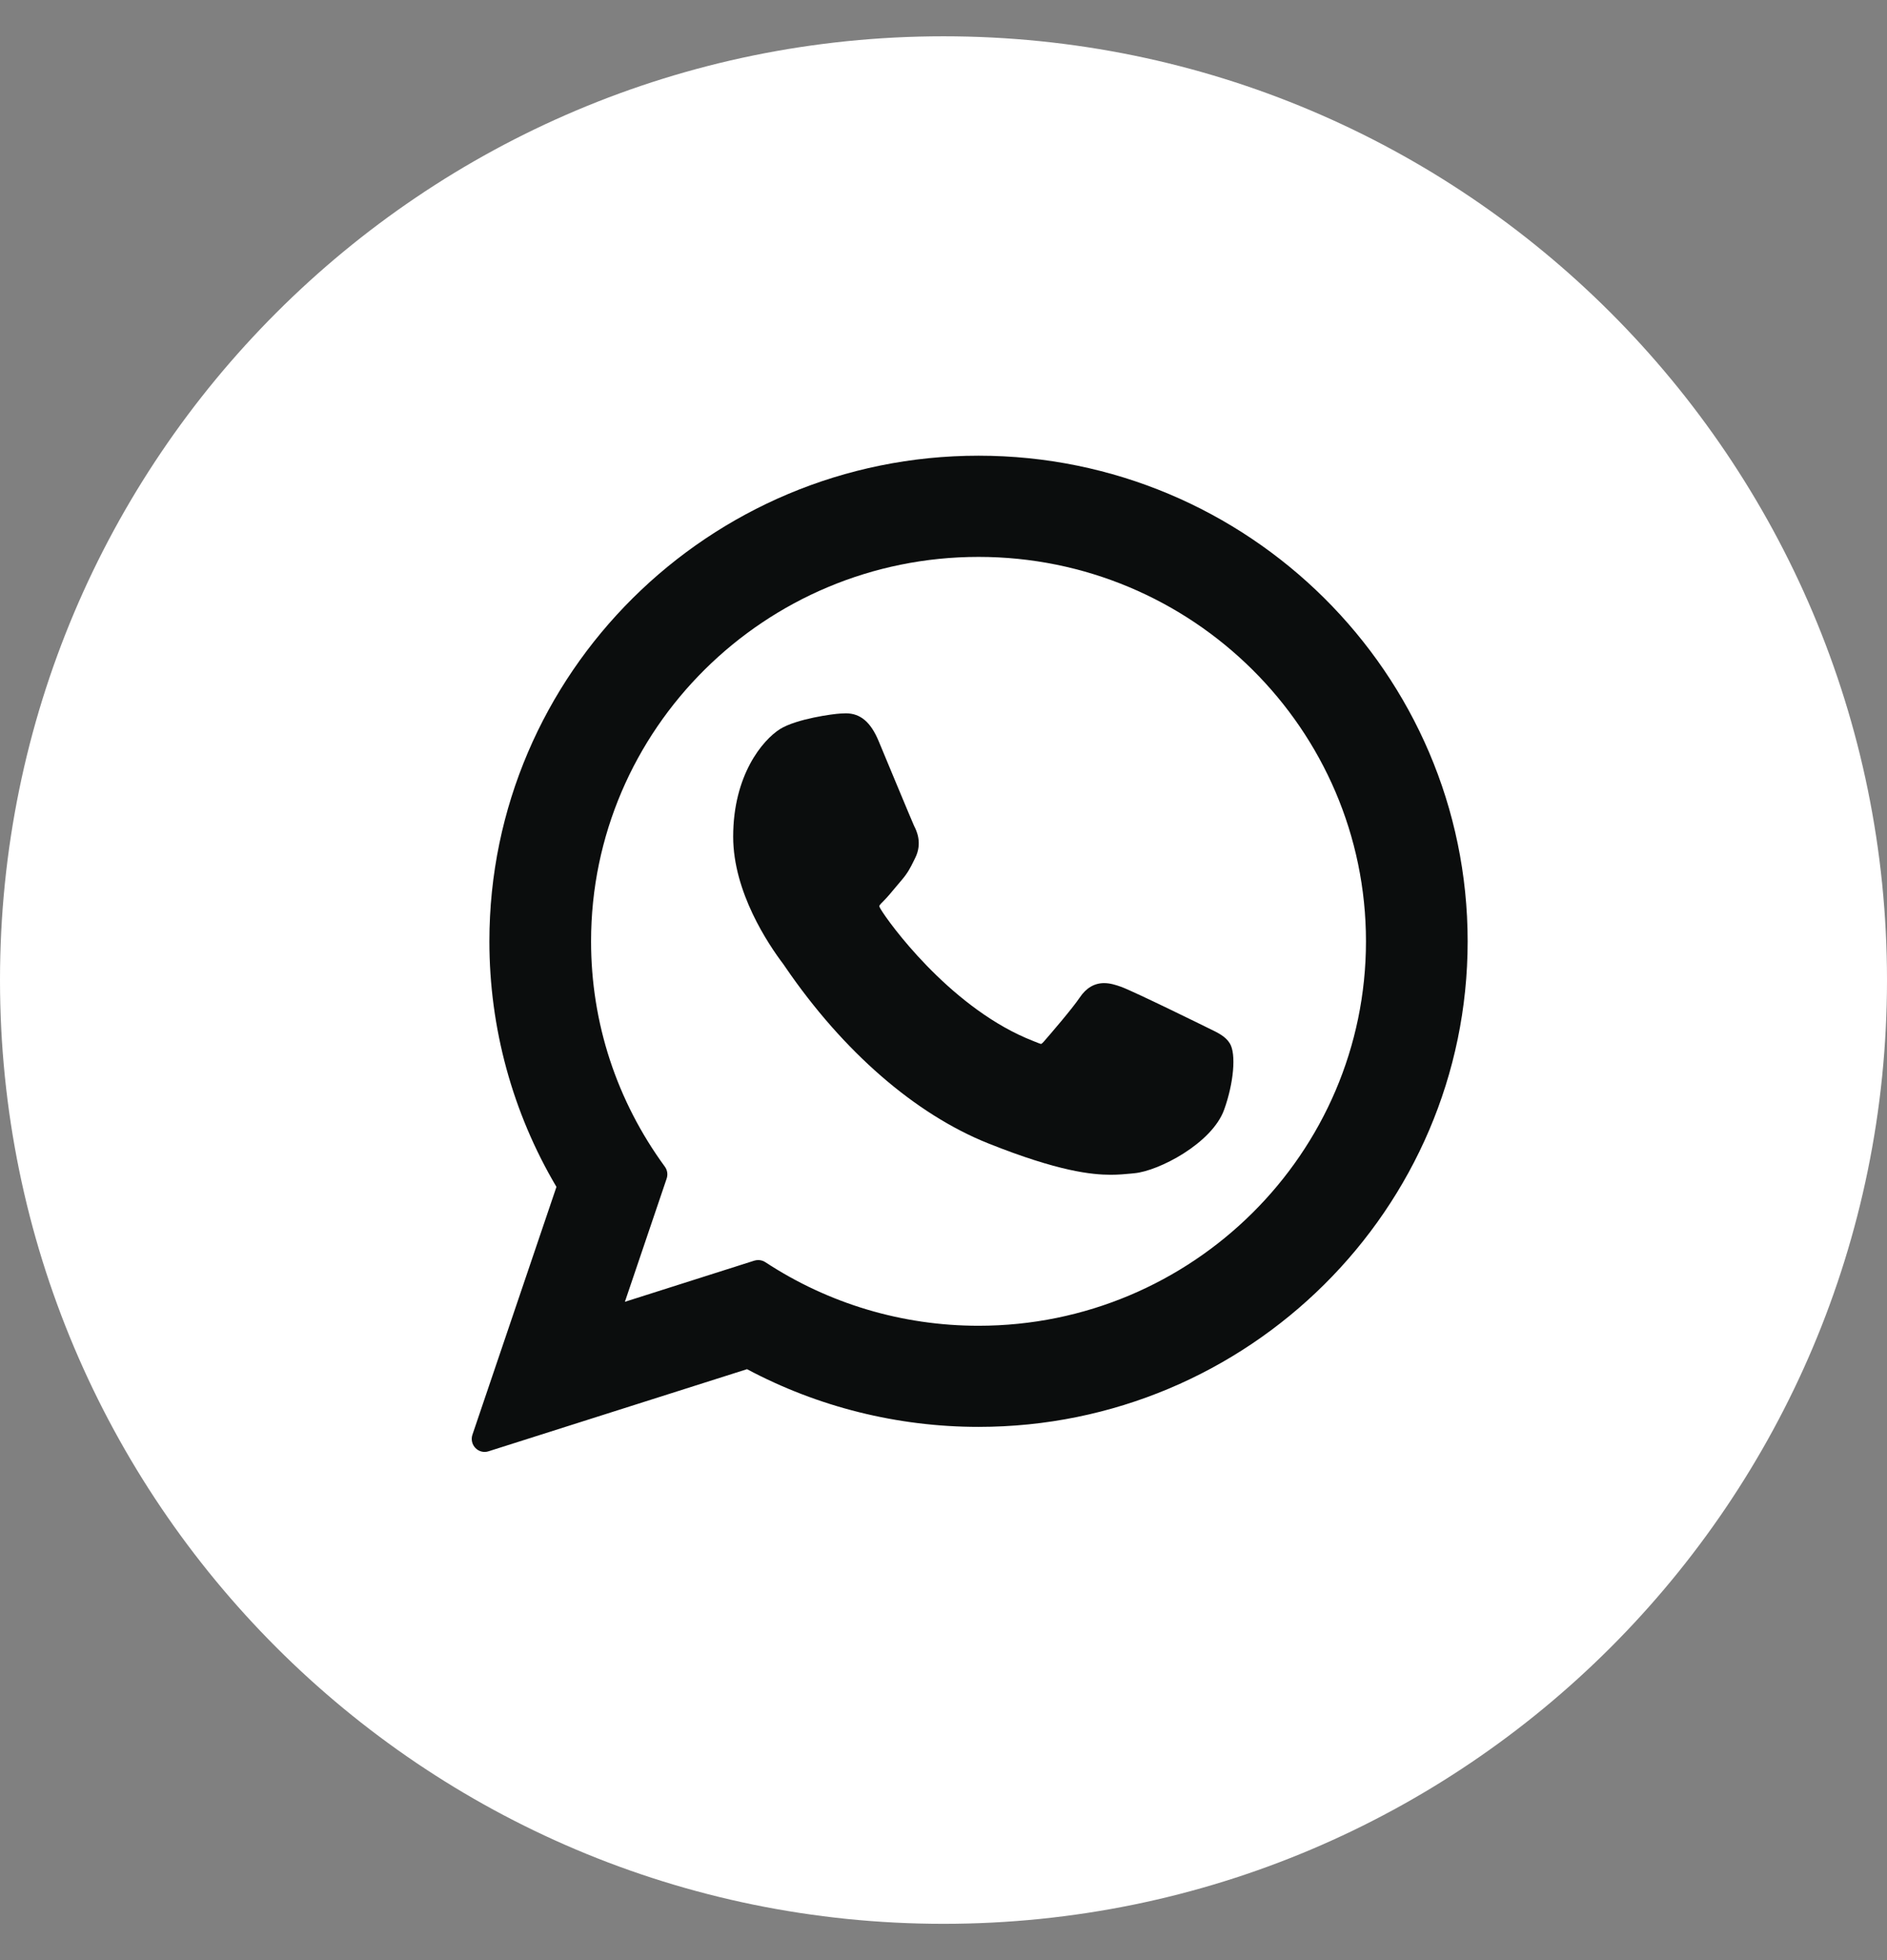
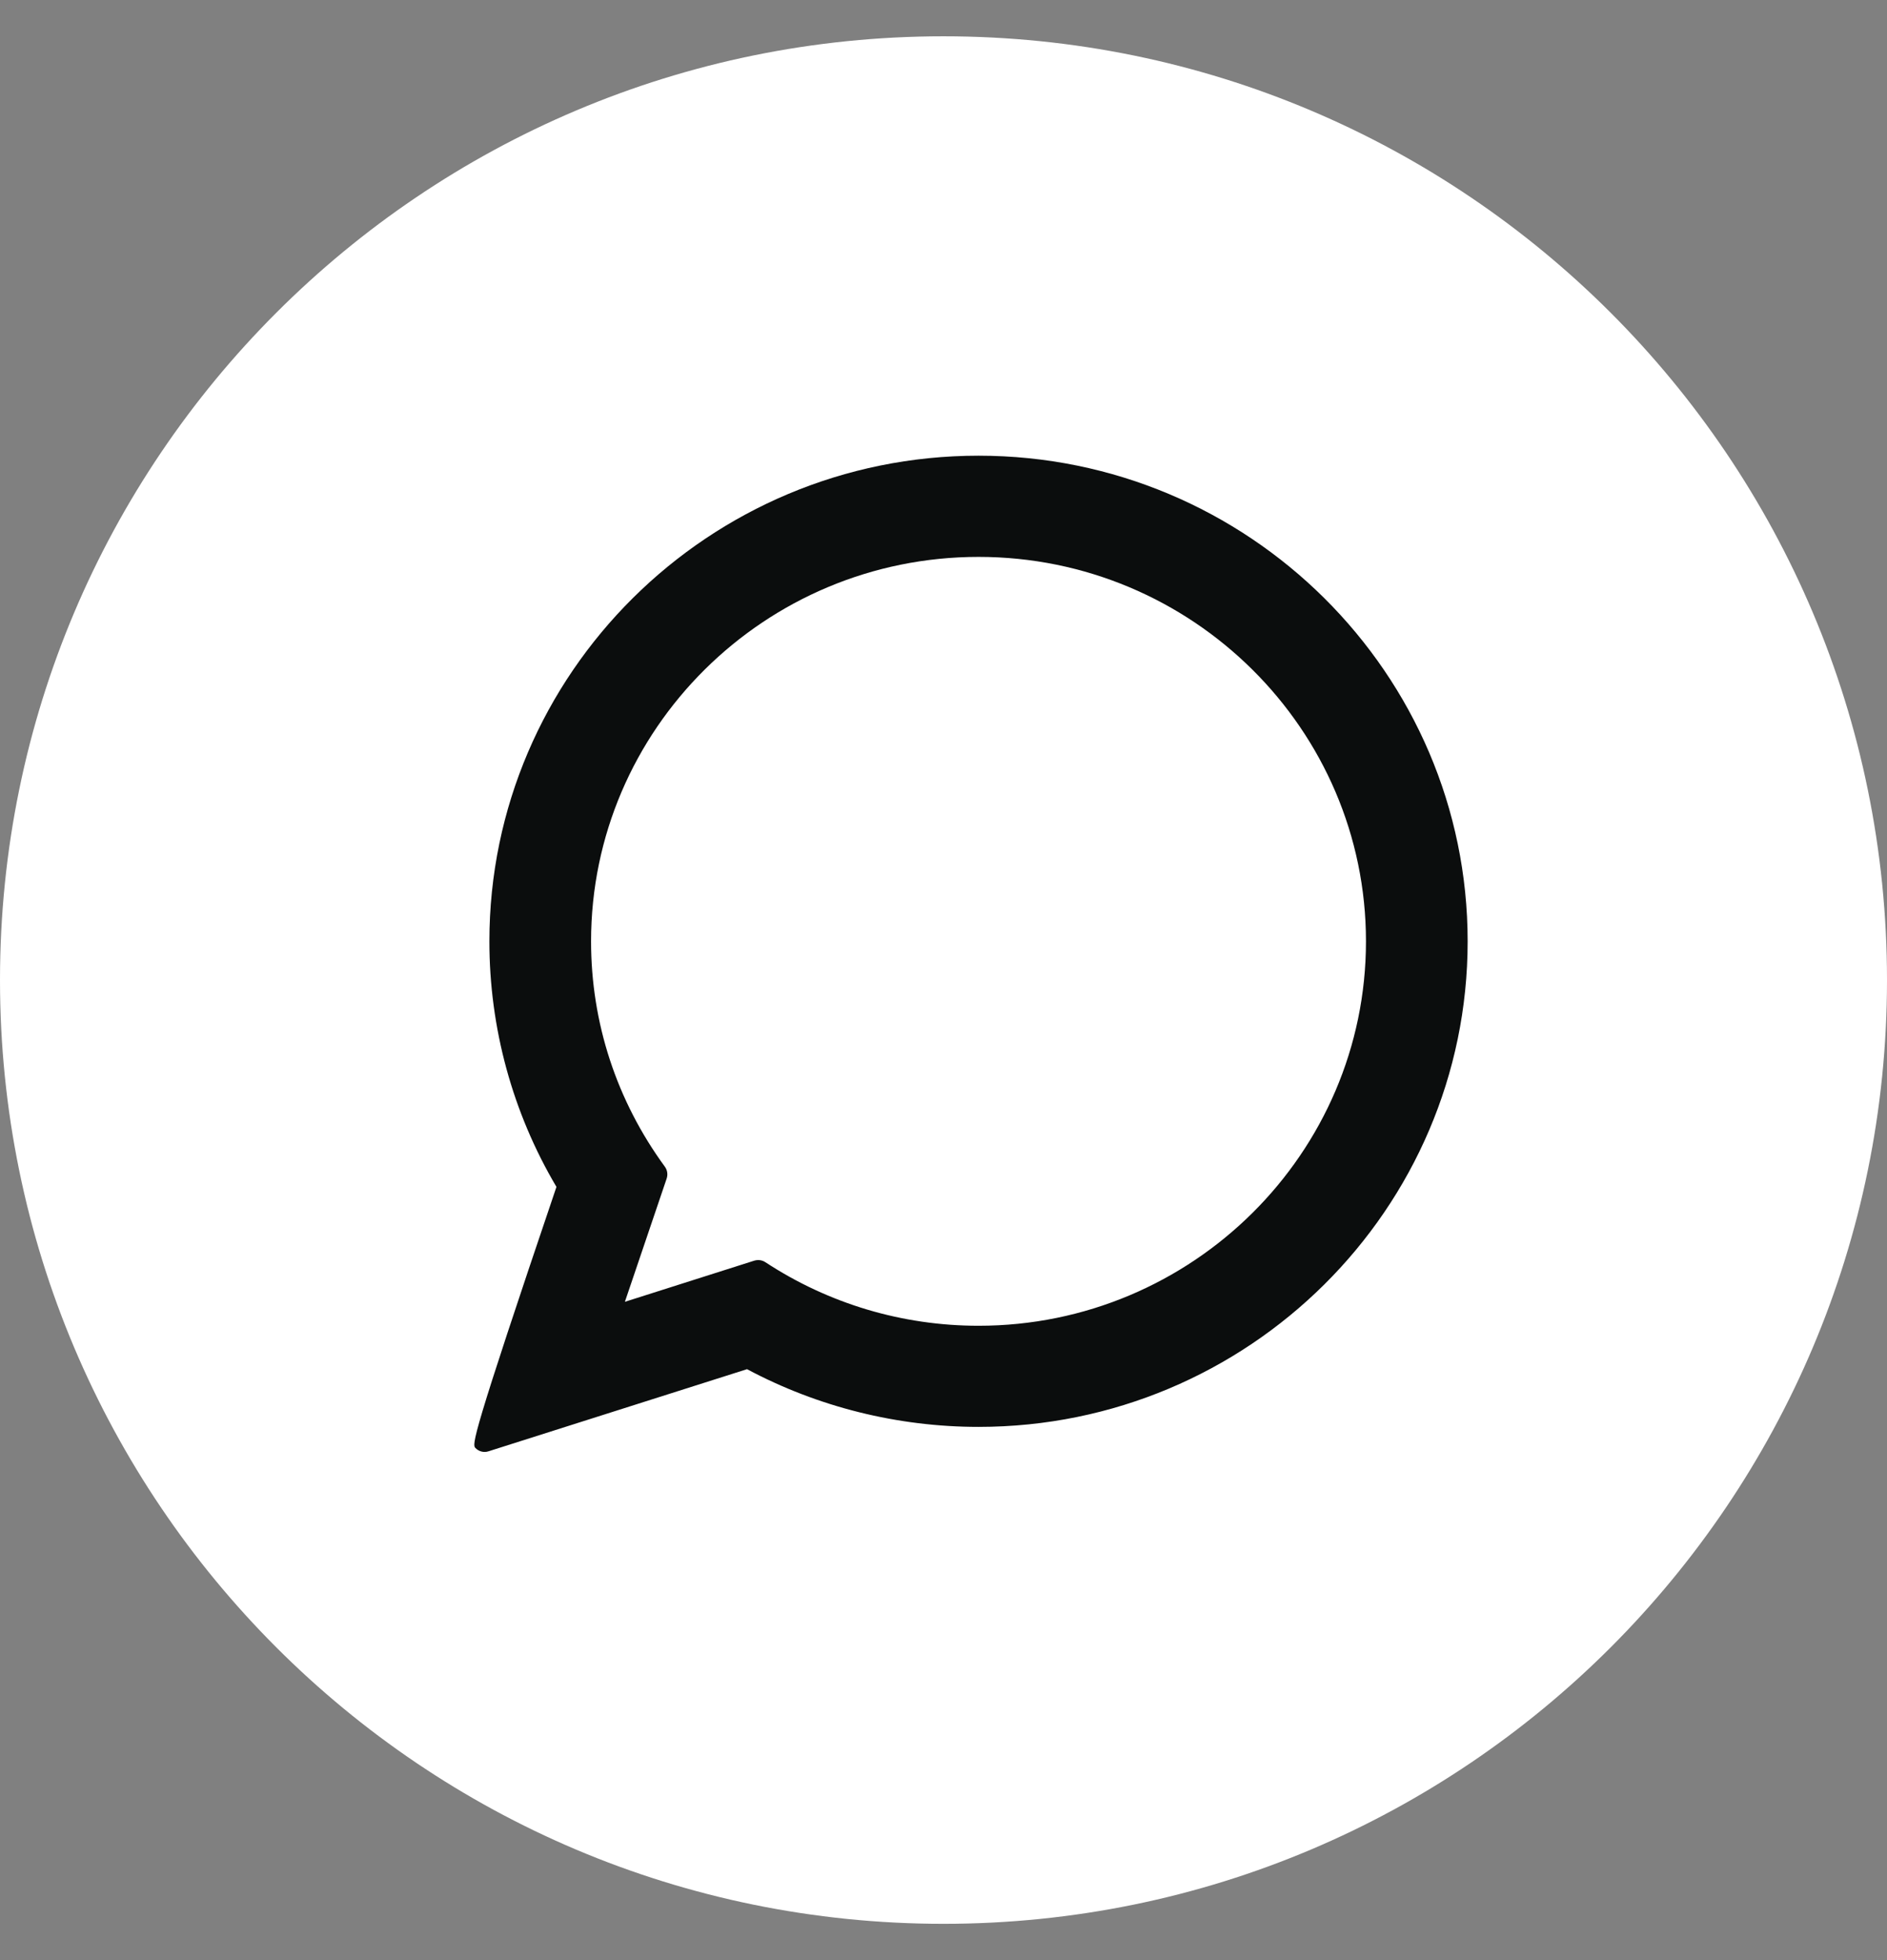
<svg xmlns="http://www.w3.org/2000/svg" width="26" height="27" viewBox="0 0 26 27" fill="none">
  <rect x="0" y="0" width="26" height="27" fill="#808080" stroke="none" />
  <path d="M13 26.5C20.18 26.5 26 20.68 26 13.5C26 6.32 20.18 0.5 13 0.5C5.82 0.5 0 6.32 0 13.5C0 20.68 5.82 26.5 13 26.5Z" fill="white" />
-   <path d="M16.651 14.163C16.625 14.15 15.624 13.657 15.447 13.593C15.374 13.567 15.296 13.542 15.213 13.542C15.079 13.542 14.965 13.609 14.877 13.741C14.777 13.89 14.474 14.243 14.381 14.349C14.368 14.363 14.352 14.38 14.342 14.38C14.333 14.38 14.178 14.316 14.131 14.296C13.058 13.829 12.243 12.708 12.132 12.519C12.116 12.492 12.115 12.48 12.115 12.48C12.119 12.465 12.155 12.429 12.174 12.411C12.228 12.357 12.287 12.286 12.344 12.217C12.371 12.184 12.398 12.152 12.425 12.121C12.508 12.024 12.545 11.95 12.588 11.863L12.61 11.818C12.714 11.611 12.625 11.435 12.596 11.379C12.573 11.332 12.15 10.312 12.105 10.205C11.997 9.947 11.855 9.826 11.656 9.826C11.638 9.826 11.656 9.826 11.579 9.829C11.485 9.833 10.974 9.901 10.747 10.043C10.507 10.195 10.102 10.677 10.102 11.525C10.102 12.288 10.586 13.008 10.794 13.282C10.799 13.289 10.808 13.303 10.822 13.323C11.618 14.486 12.611 15.348 13.617 15.75C14.586 16.137 15.045 16.182 15.306 16.182H15.306C15.415 16.182 15.503 16.173 15.581 16.166L15.63 16.161C15.964 16.131 16.7 15.75 16.867 15.285C16.999 14.919 17.034 14.519 16.946 14.374C16.886 14.275 16.782 14.226 16.651 14.163Z" fill="#0B0D0D" />
-   <path d="M13.483 6.277C9.767 6.277 6.743 9.278 6.743 12.967C6.743 14.16 7.062 15.327 7.667 16.349L6.509 19.764C6.488 19.828 6.504 19.898 6.551 19.946C6.585 19.981 6.631 20 6.678 20C6.696 20 6.714 19.997 6.732 19.991L10.293 18.86C11.267 19.38 12.368 19.655 13.483 19.655C17.199 19.655 20.222 16.655 20.222 12.967C20.222 9.278 17.199 6.277 13.483 6.277ZM13.483 18.262C12.434 18.262 11.418 17.959 10.545 17.386C10.516 17.367 10.482 17.357 10.447 17.357C10.429 17.357 10.411 17.36 10.393 17.365L8.61 17.932L9.186 16.233C9.204 16.178 9.195 16.118 9.161 16.071C8.496 15.162 8.144 14.089 8.144 12.967C8.144 10.046 10.539 7.671 13.483 7.671C16.426 7.671 18.821 10.046 18.821 12.967C18.821 15.886 16.426 18.262 13.483 18.262Z" fill="#0B0D0D" />
+   <path d="M13.483 6.277C9.767 6.277 6.743 9.278 6.743 12.967C6.743 14.16 7.062 15.327 7.667 16.349C6.488 19.828 6.504 19.898 6.551 19.946C6.585 19.981 6.631 20 6.678 20C6.696 20 6.714 19.997 6.732 19.991L10.293 18.86C11.267 19.38 12.368 19.655 13.483 19.655C17.199 19.655 20.222 16.655 20.222 12.967C20.222 9.278 17.199 6.277 13.483 6.277ZM13.483 18.262C12.434 18.262 11.418 17.959 10.545 17.386C10.516 17.367 10.482 17.357 10.447 17.357C10.429 17.357 10.411 17.36 10.393 17.365L8.61 17.932L9.186 16.233C9.204 16.178 9.195 16.118 9.161 16.071C8.496 15.162 8.144 14.089 8.144 12.967C8.144 10.046 10.539 7.671 13.483 7.671C16.426 7.671 18.821 10.046 18.821 12.967C18.821 15.886 16.426 18.262 13.483 18.262Z" fill="#0B0D0D" />
</svg>